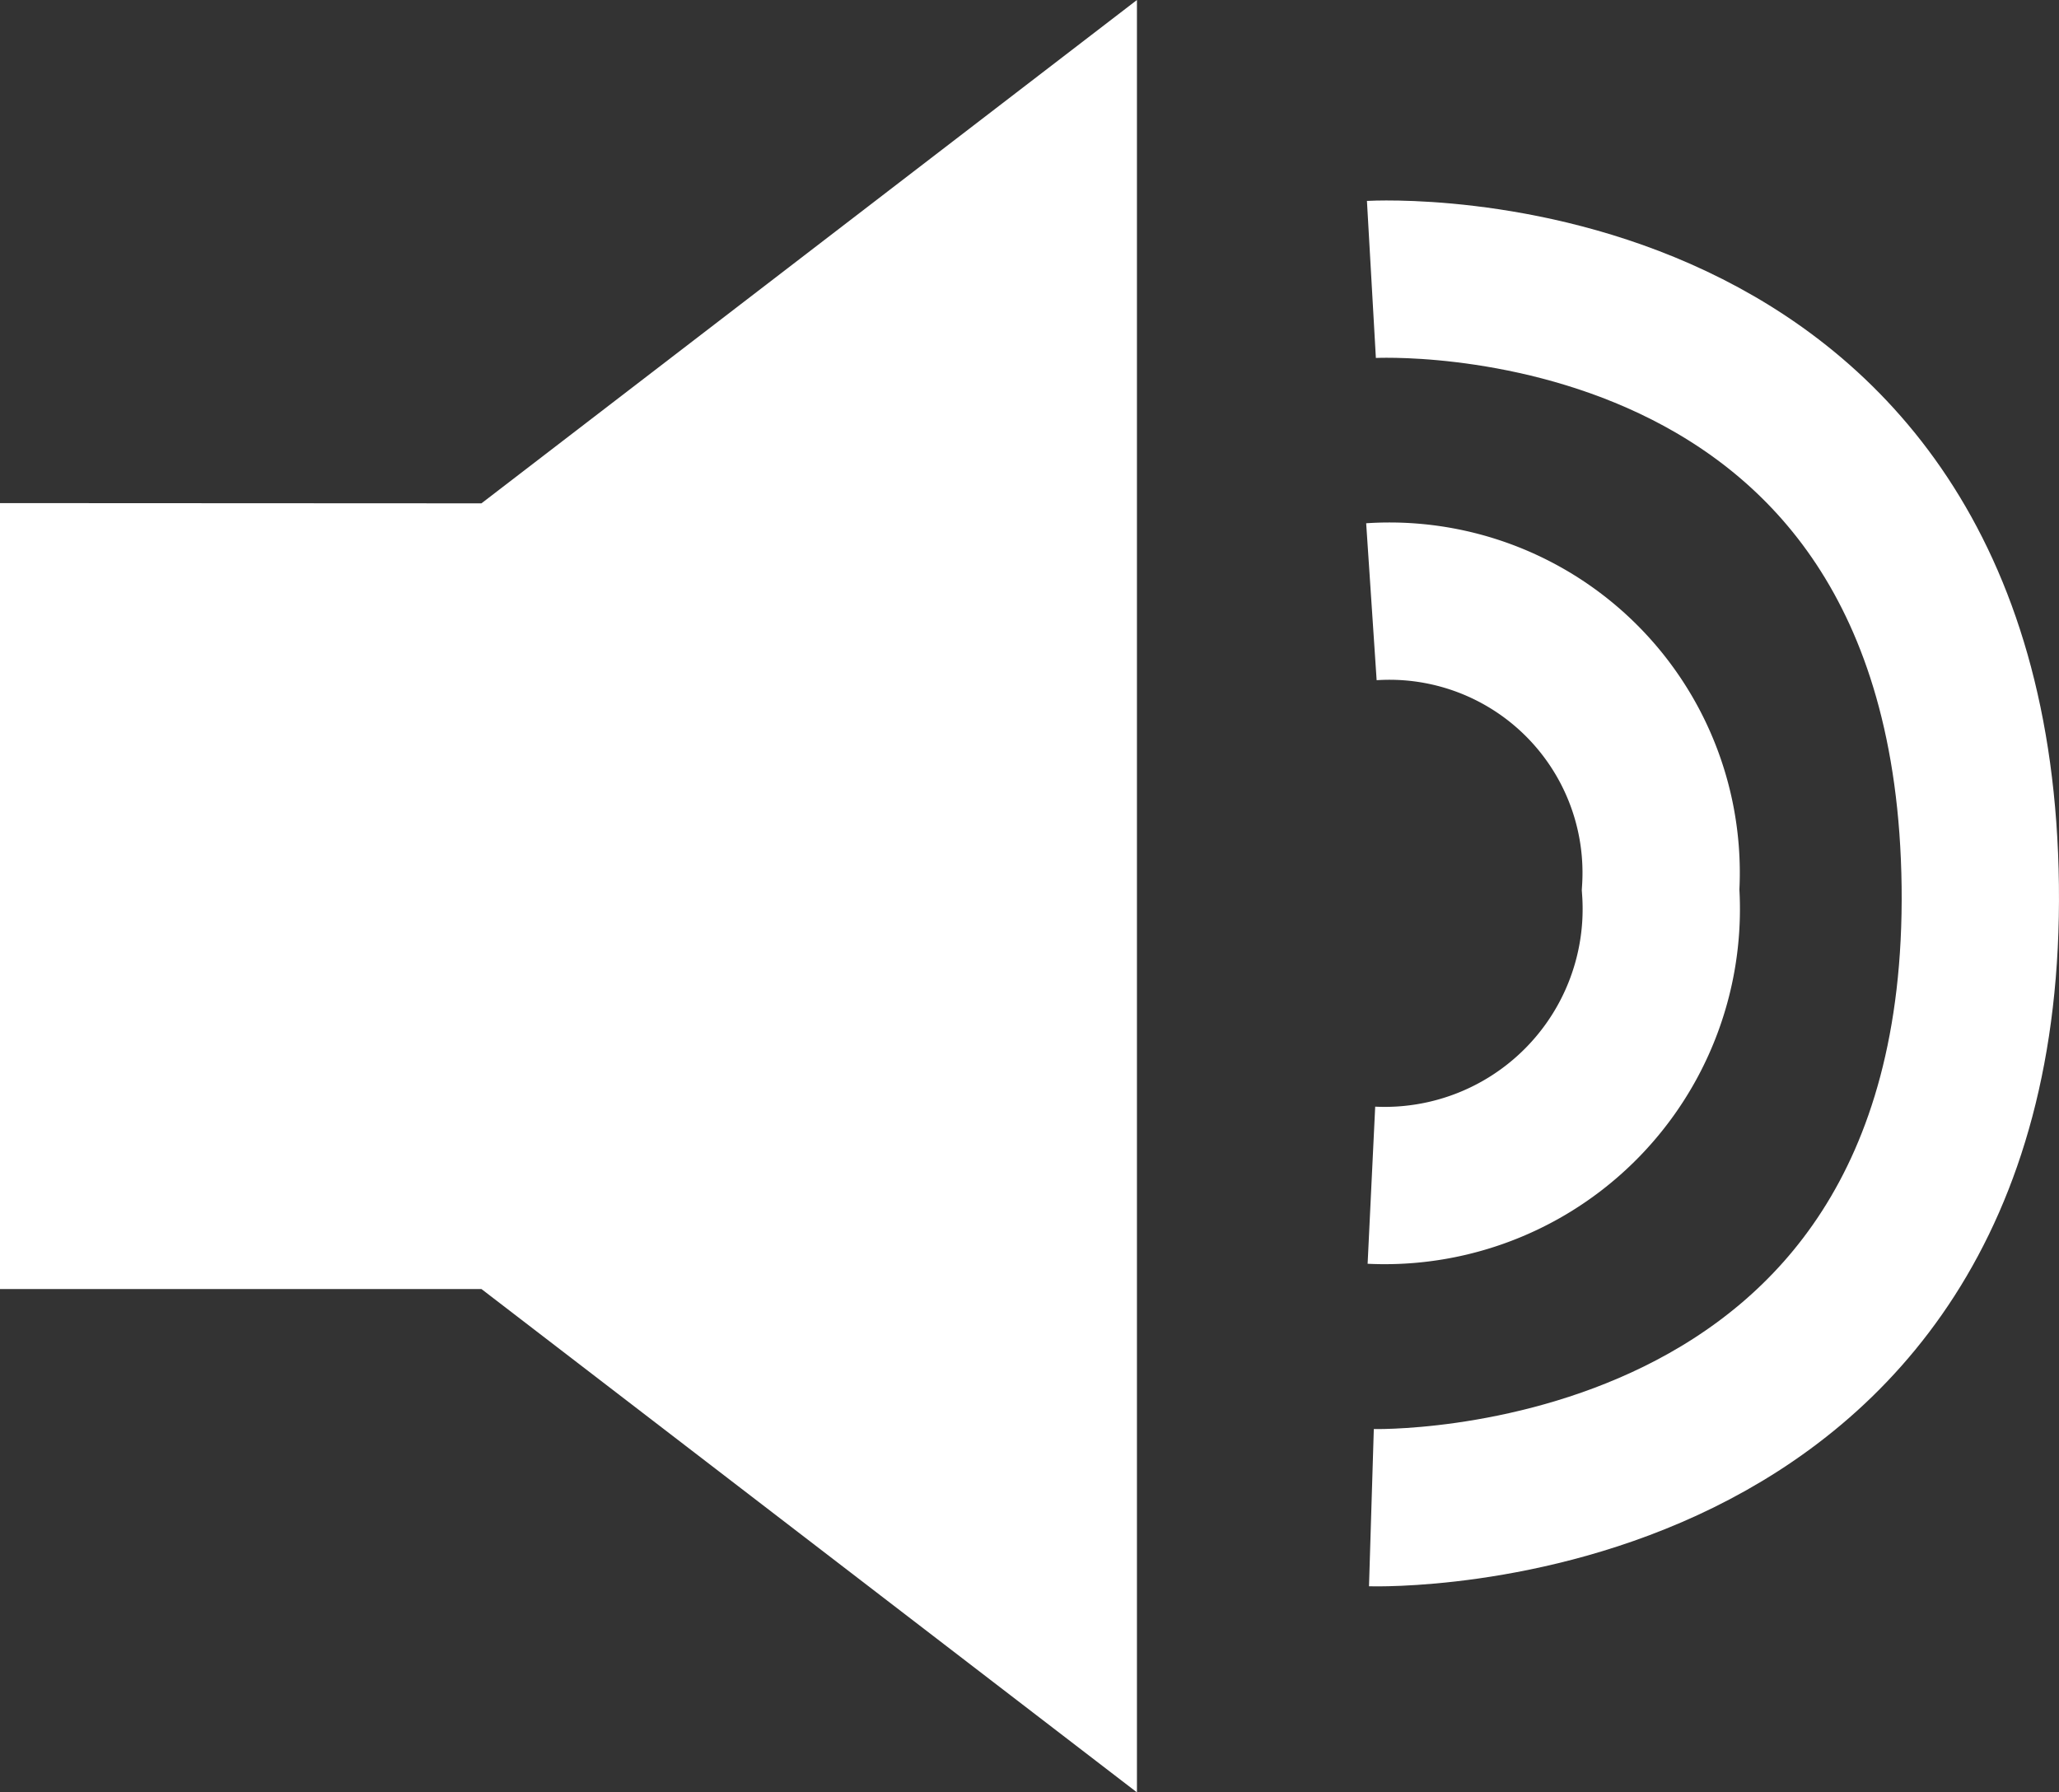
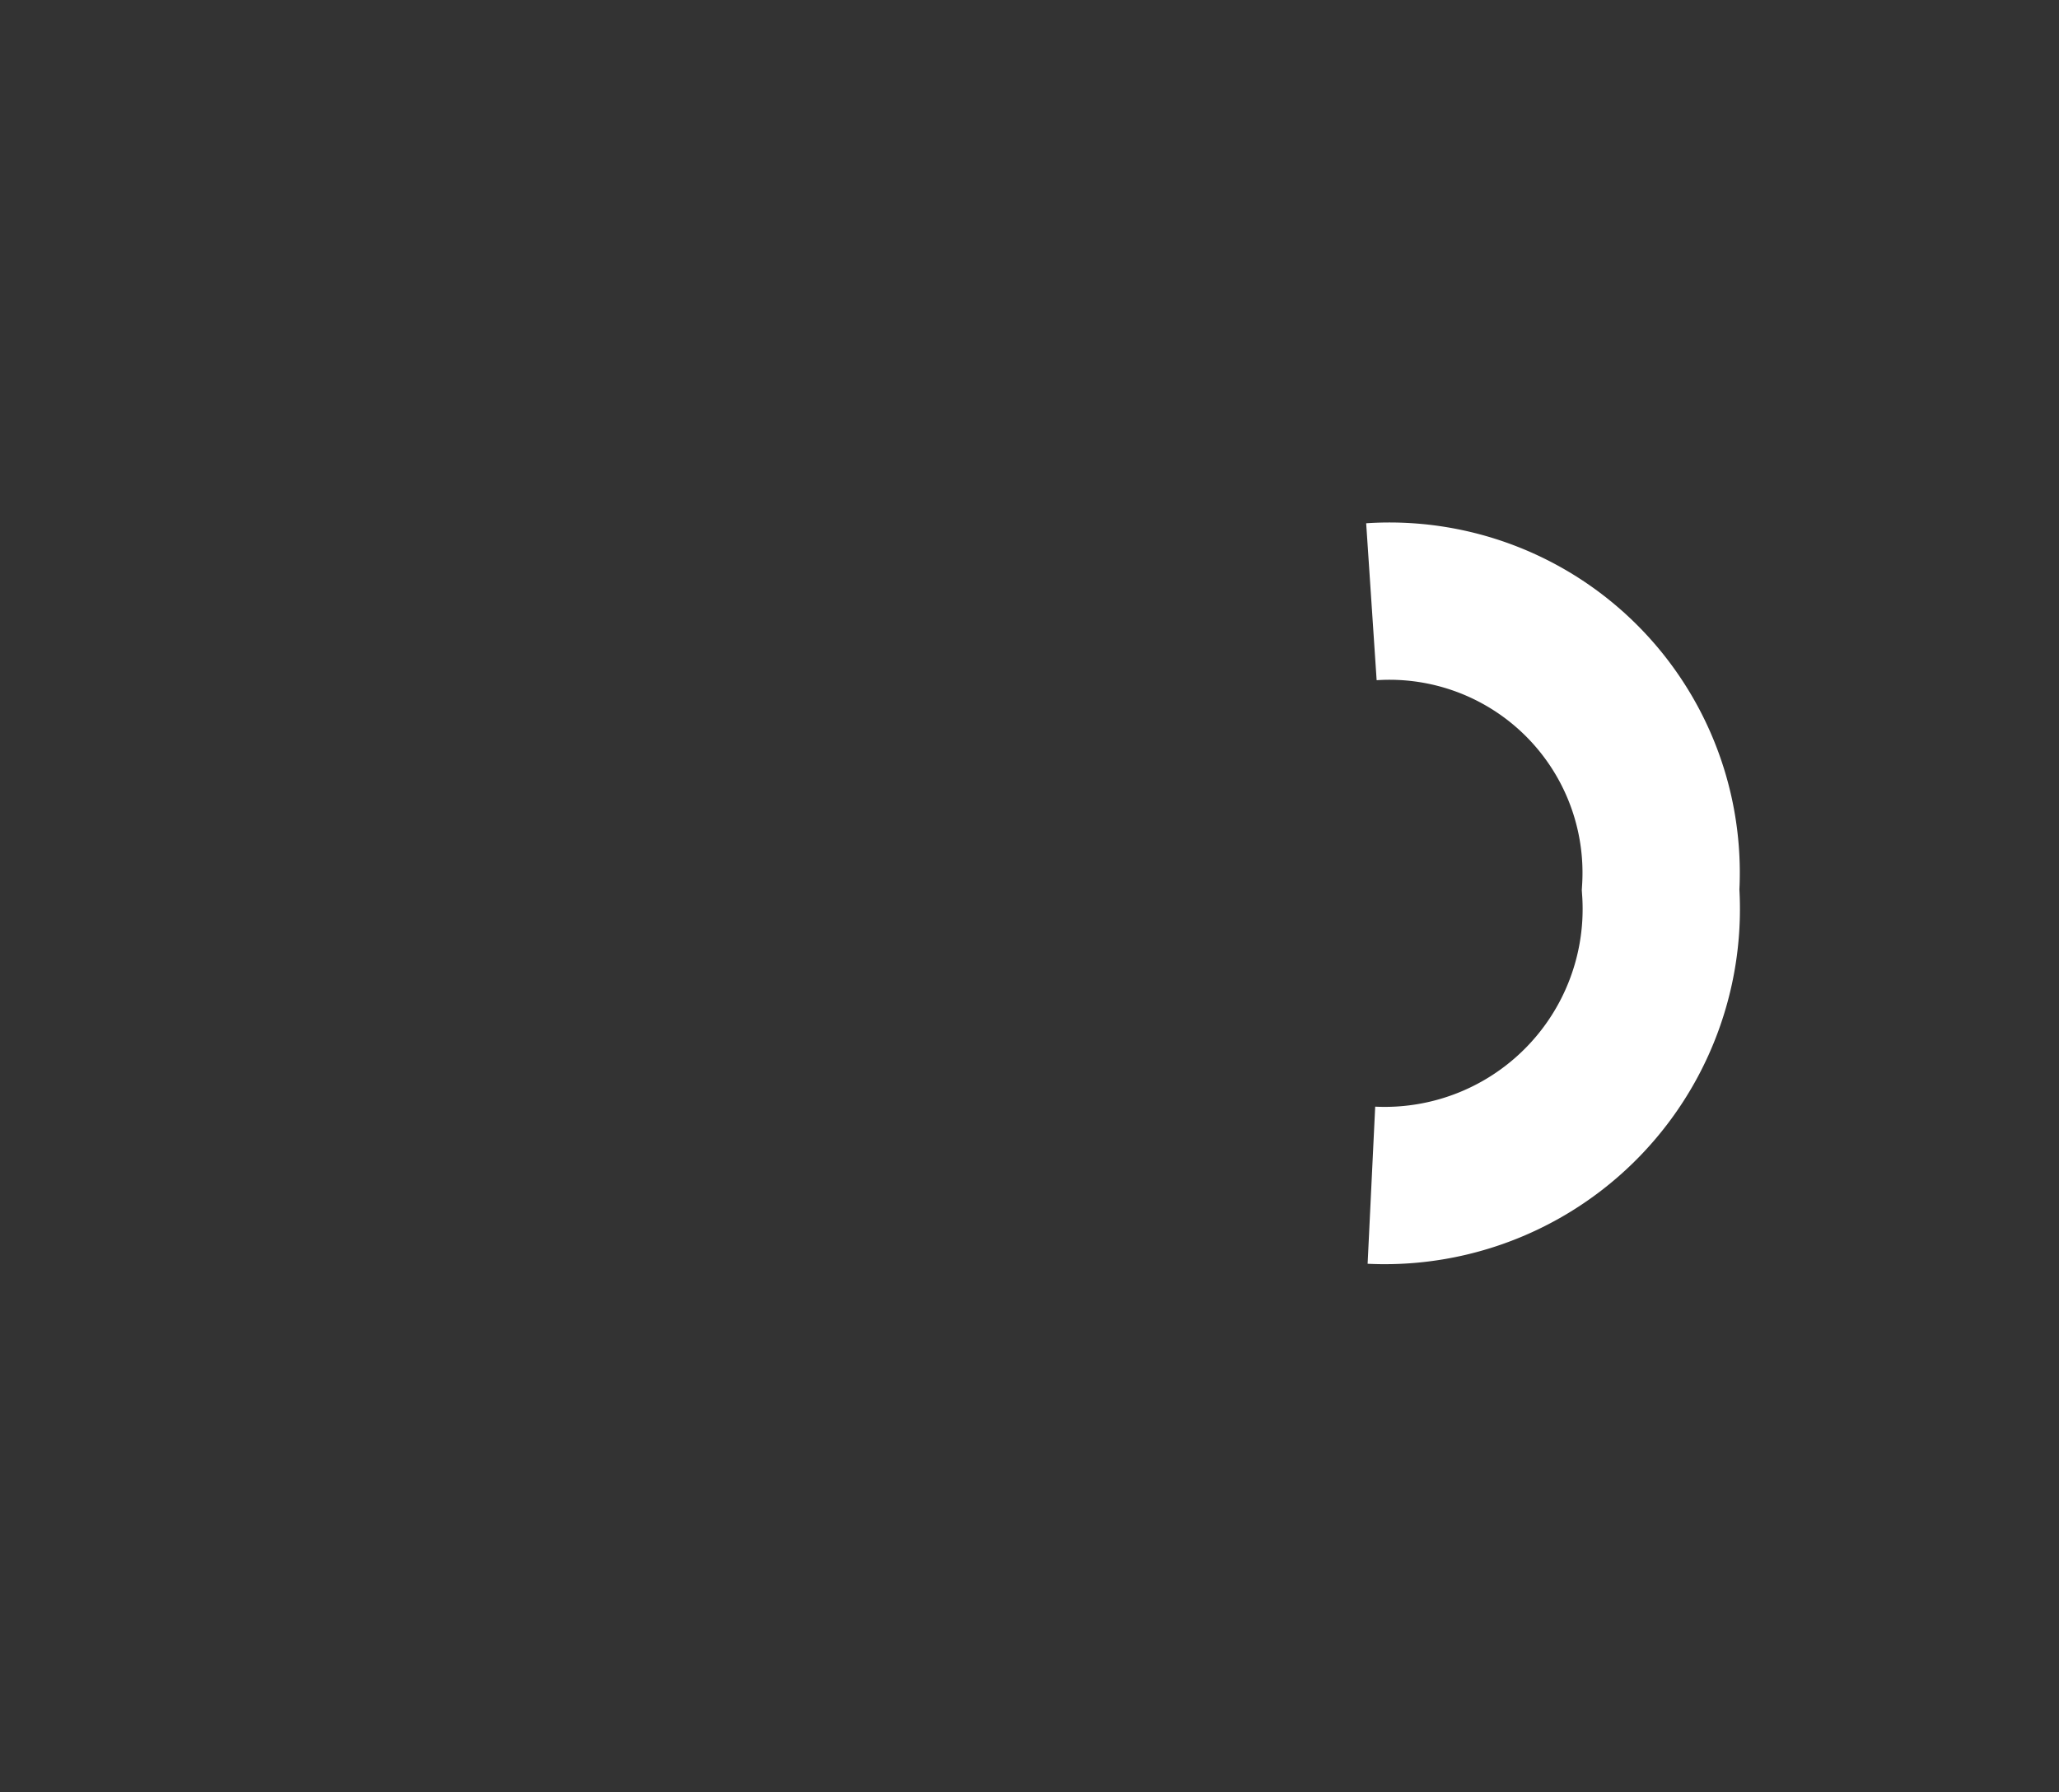
<svg xmlns="http://www.w3.org/2000/svg" width="26.178" height="22.788" viewBox="0 0 26.178 22.788">
  <rect x="0" y="0" width="26.178" height="22.788" fill="#333333" stroke="none" />
  <g id="Groupe_205" data-name="Groupe 205" transform="translate(-1841 -1023.711)">
    <g id="Groupe_204" data-name="Groupe 204" transform="translate(1330 3625.826)">
-       <path id="Tracé_620" data-name="Tracé 620" d="M17.312,6.407V16.4h6.121l8.334,6.4V.01l-8.334,6.4Z" transform="translate(493.688 -2602.125)" fill="#fff" />
-     </g>
+       </g>
    <path id="Tracé_642" data-name="Tracé 642" d="M2229.436-949.638a3.454,3.454,0,0,1,3.677,3.663,3.516,3.516,0,0,1-3.677,3.756" transform="translate(-371 1981)" fill="none" stroke="#fff" stroke-width="2" />
-     <path id="Tracé_643" data-name="Tracé 643" d="M2229.436-949.636s7.644-.435,7.741,7.711-7.741,7.906-7.741,7.906" transform="translate(-371 1976.9)" fill="none" stroke="#fff" stroke-width="2" />
  </g>
</svg>